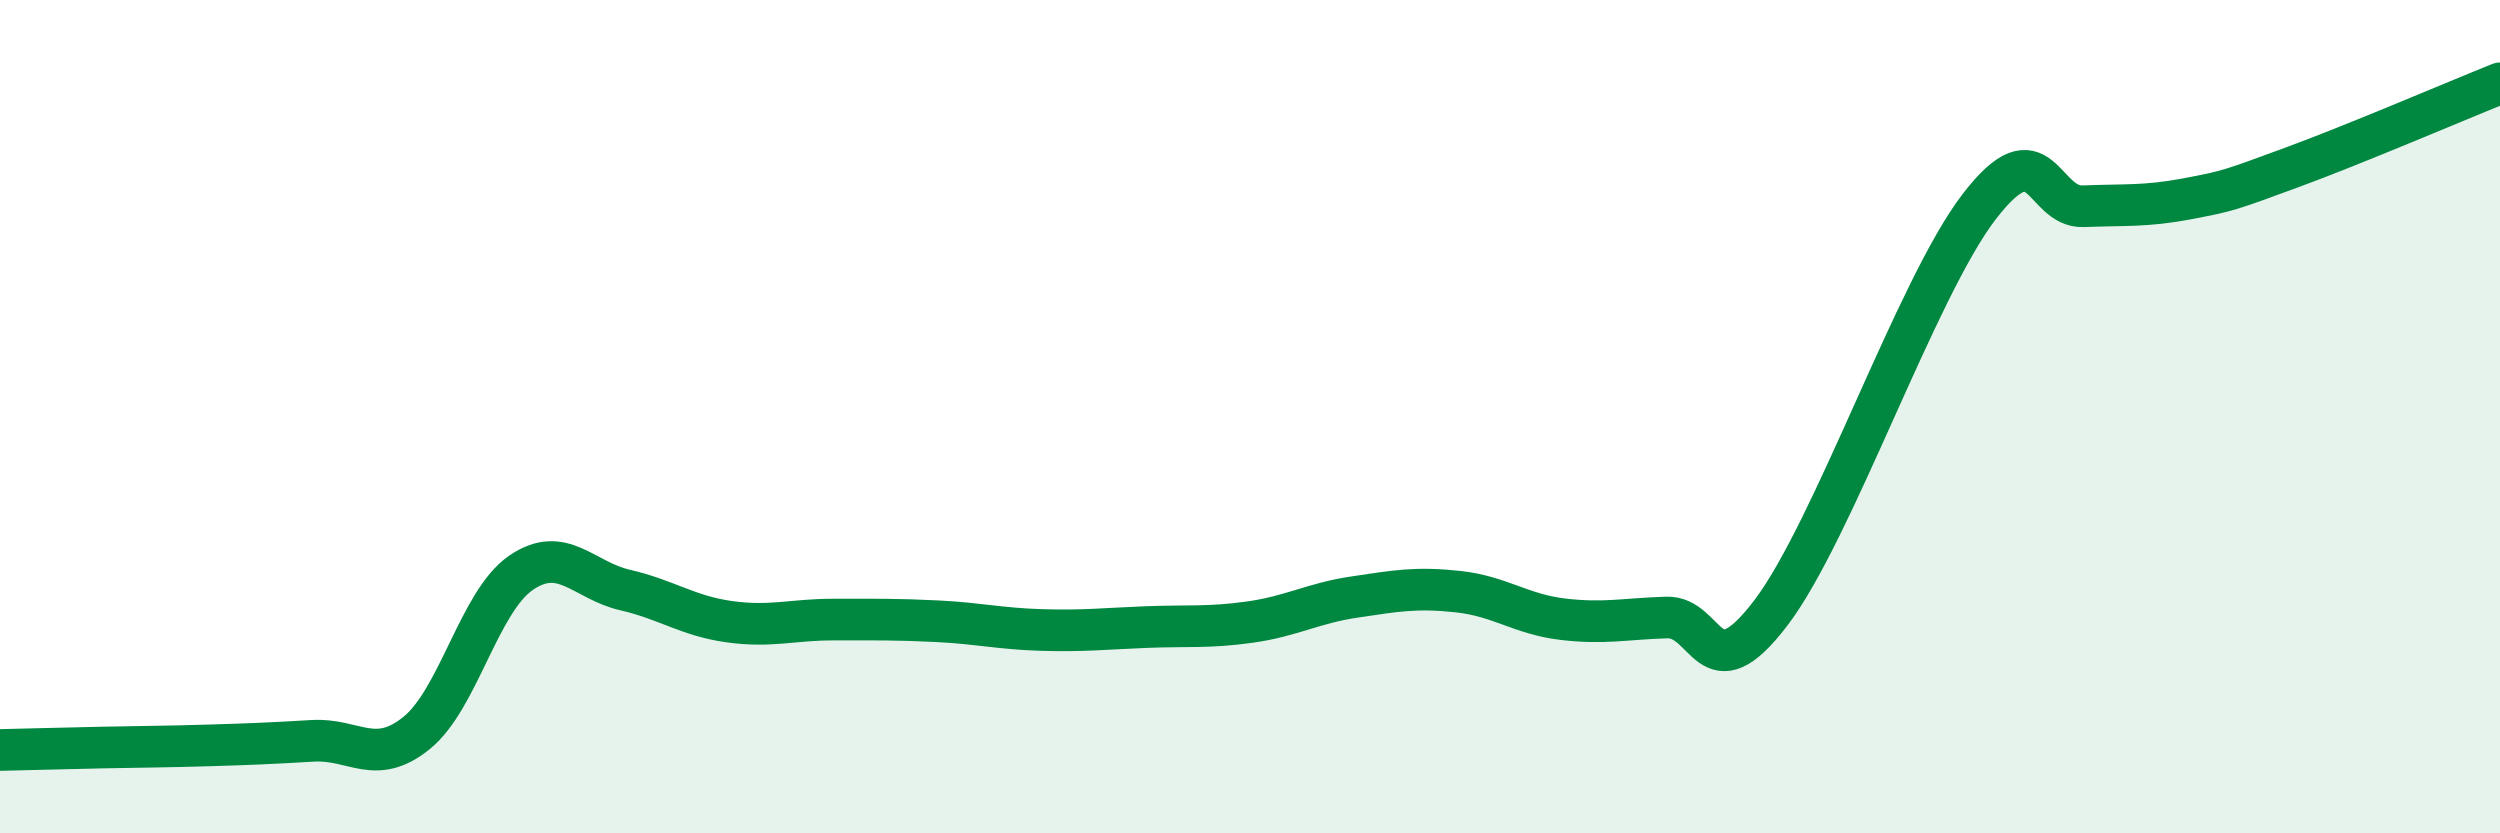
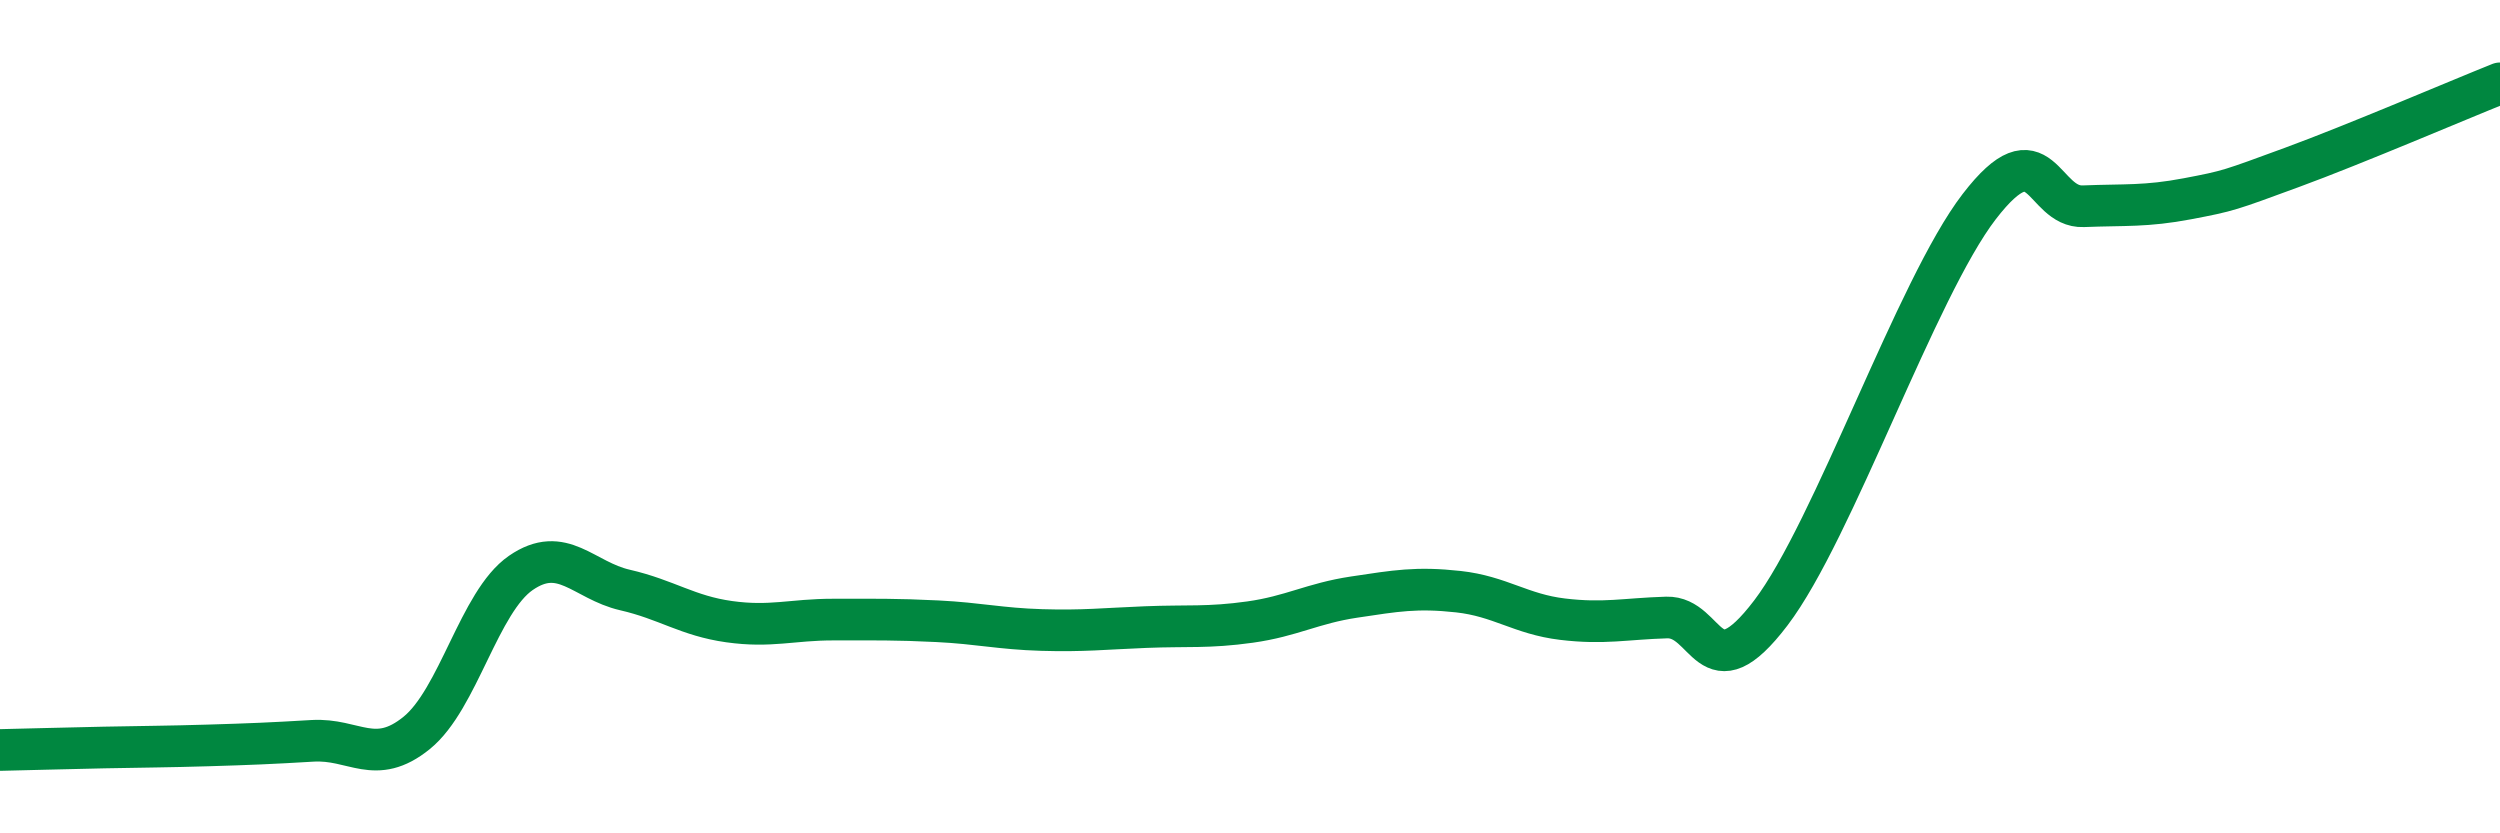
<svg xmlns="http://www.w3.org/2000/svg" width="60" height="20" viewBox="0 0 60 20">
-   <path d="M 0,18 C 0.5,17.99 1.5,17.96 2.5,17.94 C 3.5,17.92 4,17.92 5,17.89 C 6,17.86 6.5,17.84 7.5,17.78 C 8.5,17.72 9,18.4 10,17.59 C 11,16.78 11.5,14.44 12.5,13.75 C 13.5,13.06 14,13.93 15,14.16 C 16,14.39 16.5,14.78 17.5,14.92 C 18.5,15.06 19,14.87 20,14.87 C 21,14.87 21.5,14.86 22.5,14.91 C 23.5,14.96 24,15.09 25,15.12 C 26,15.15 26.5,15.09 27.5,15.05 C 28.5,15.01 29,15.07 30,14.93 C 31,14.79 31.5,14.48 32.5,14.33 C 33.5,14.18 34,14.09 35,14.2 C 36,14.31 36.5,14.74 37.5,14.86 C 38.5,14.98 39,14.85 40,14.82 C 41,14.79 41,16.68 42.5,14.71 C 44,12.74 46,6.91 47.5,4.96 C 49,3.01 49,4.99 50,4.95 C 51,4.91 51.5,4.96 52.5,4.77 C 53.5,4.58 53.5,4.57 55,4.02 C 56.5,3.47 59,2.4 60,2L60 20L0 20Z" fill="#008740" opacity="0.1" stroke-linecap="round" stroke-linejoin="round" />
  <path d="M 0,18 C 0.5,17.99 1.5,17.96 2.5,17.94 C 3.5,17.92 4,17.92 5,17.89 C 6,17.86 6.5,17.84 7.5,17.78 C 8.5,17.72 9,18.4 10,17.59 C 11,16.78 11.5,14.44 12.5,13.75 C 13.5,13.06 14,13.93 15,14.16 C 16,14.39 16.5,14.78 17.5,14.92 C 18.5,15.06 19,14.87 20,14.87 C 21,14.87 21.5,14.86 22.5,14.91 C 23.5,14.96 24,15.09 25,15.12 C 26,15.15 26.5,15.09 27.5,15.05 C 28.5,15.01 29,15.07 30,14.93 C 31,14.79 31.5,14.48 32.5,14.33 C 33.5,14.18 34,14.09 35,14.2 C 36,14.31 36.5,14.74 37.5,14.86 C 38.5,14.98 39,14.85 40,14.82 C 41,14.79 41,16.68 42.5,14.71 C 44,12.74 46,6.91 47.5,4.96 C 49,3.01 49,4.99 50,4.95 C 51,4.91 51.5,4.96 52.5,4.77 C 53.5,4.58 53.5,4.57 55,4.02 C 56.5,3.47 59,2.4 60,2" stroke="#008740" stroke-width="1" fill="none" stroke-linecap="round" stroke-linejoin="round" />
</svg>